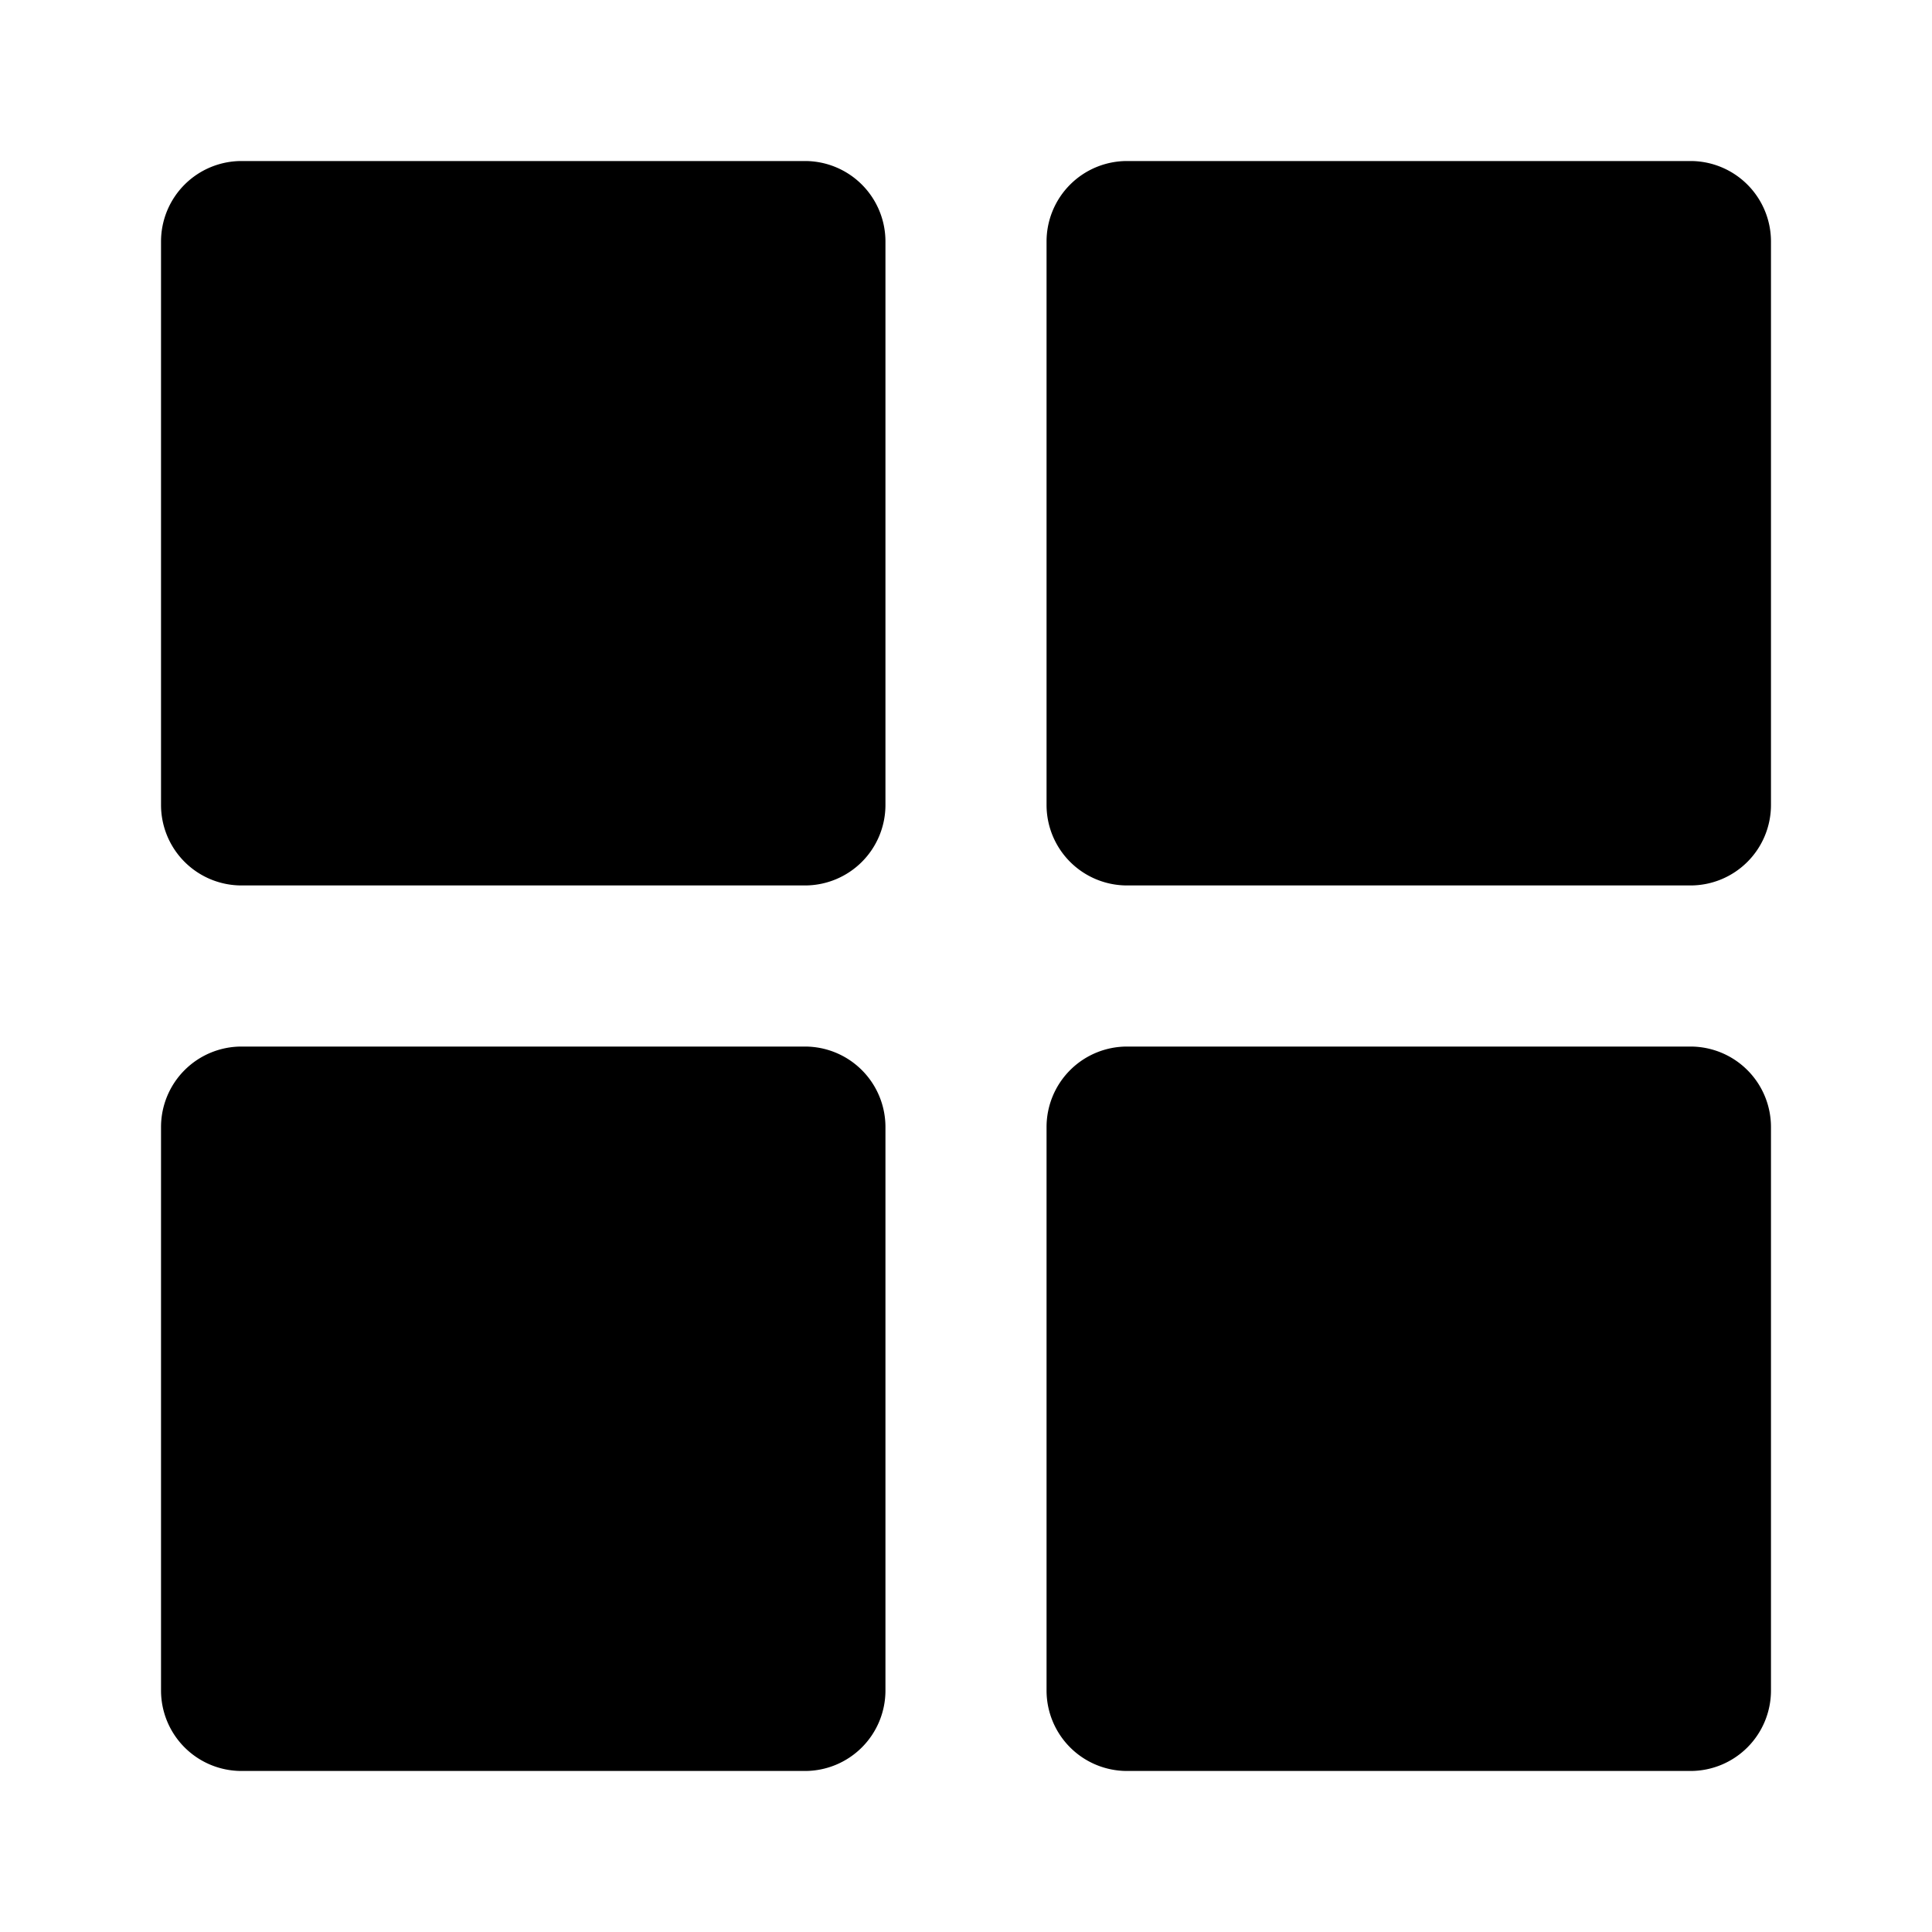
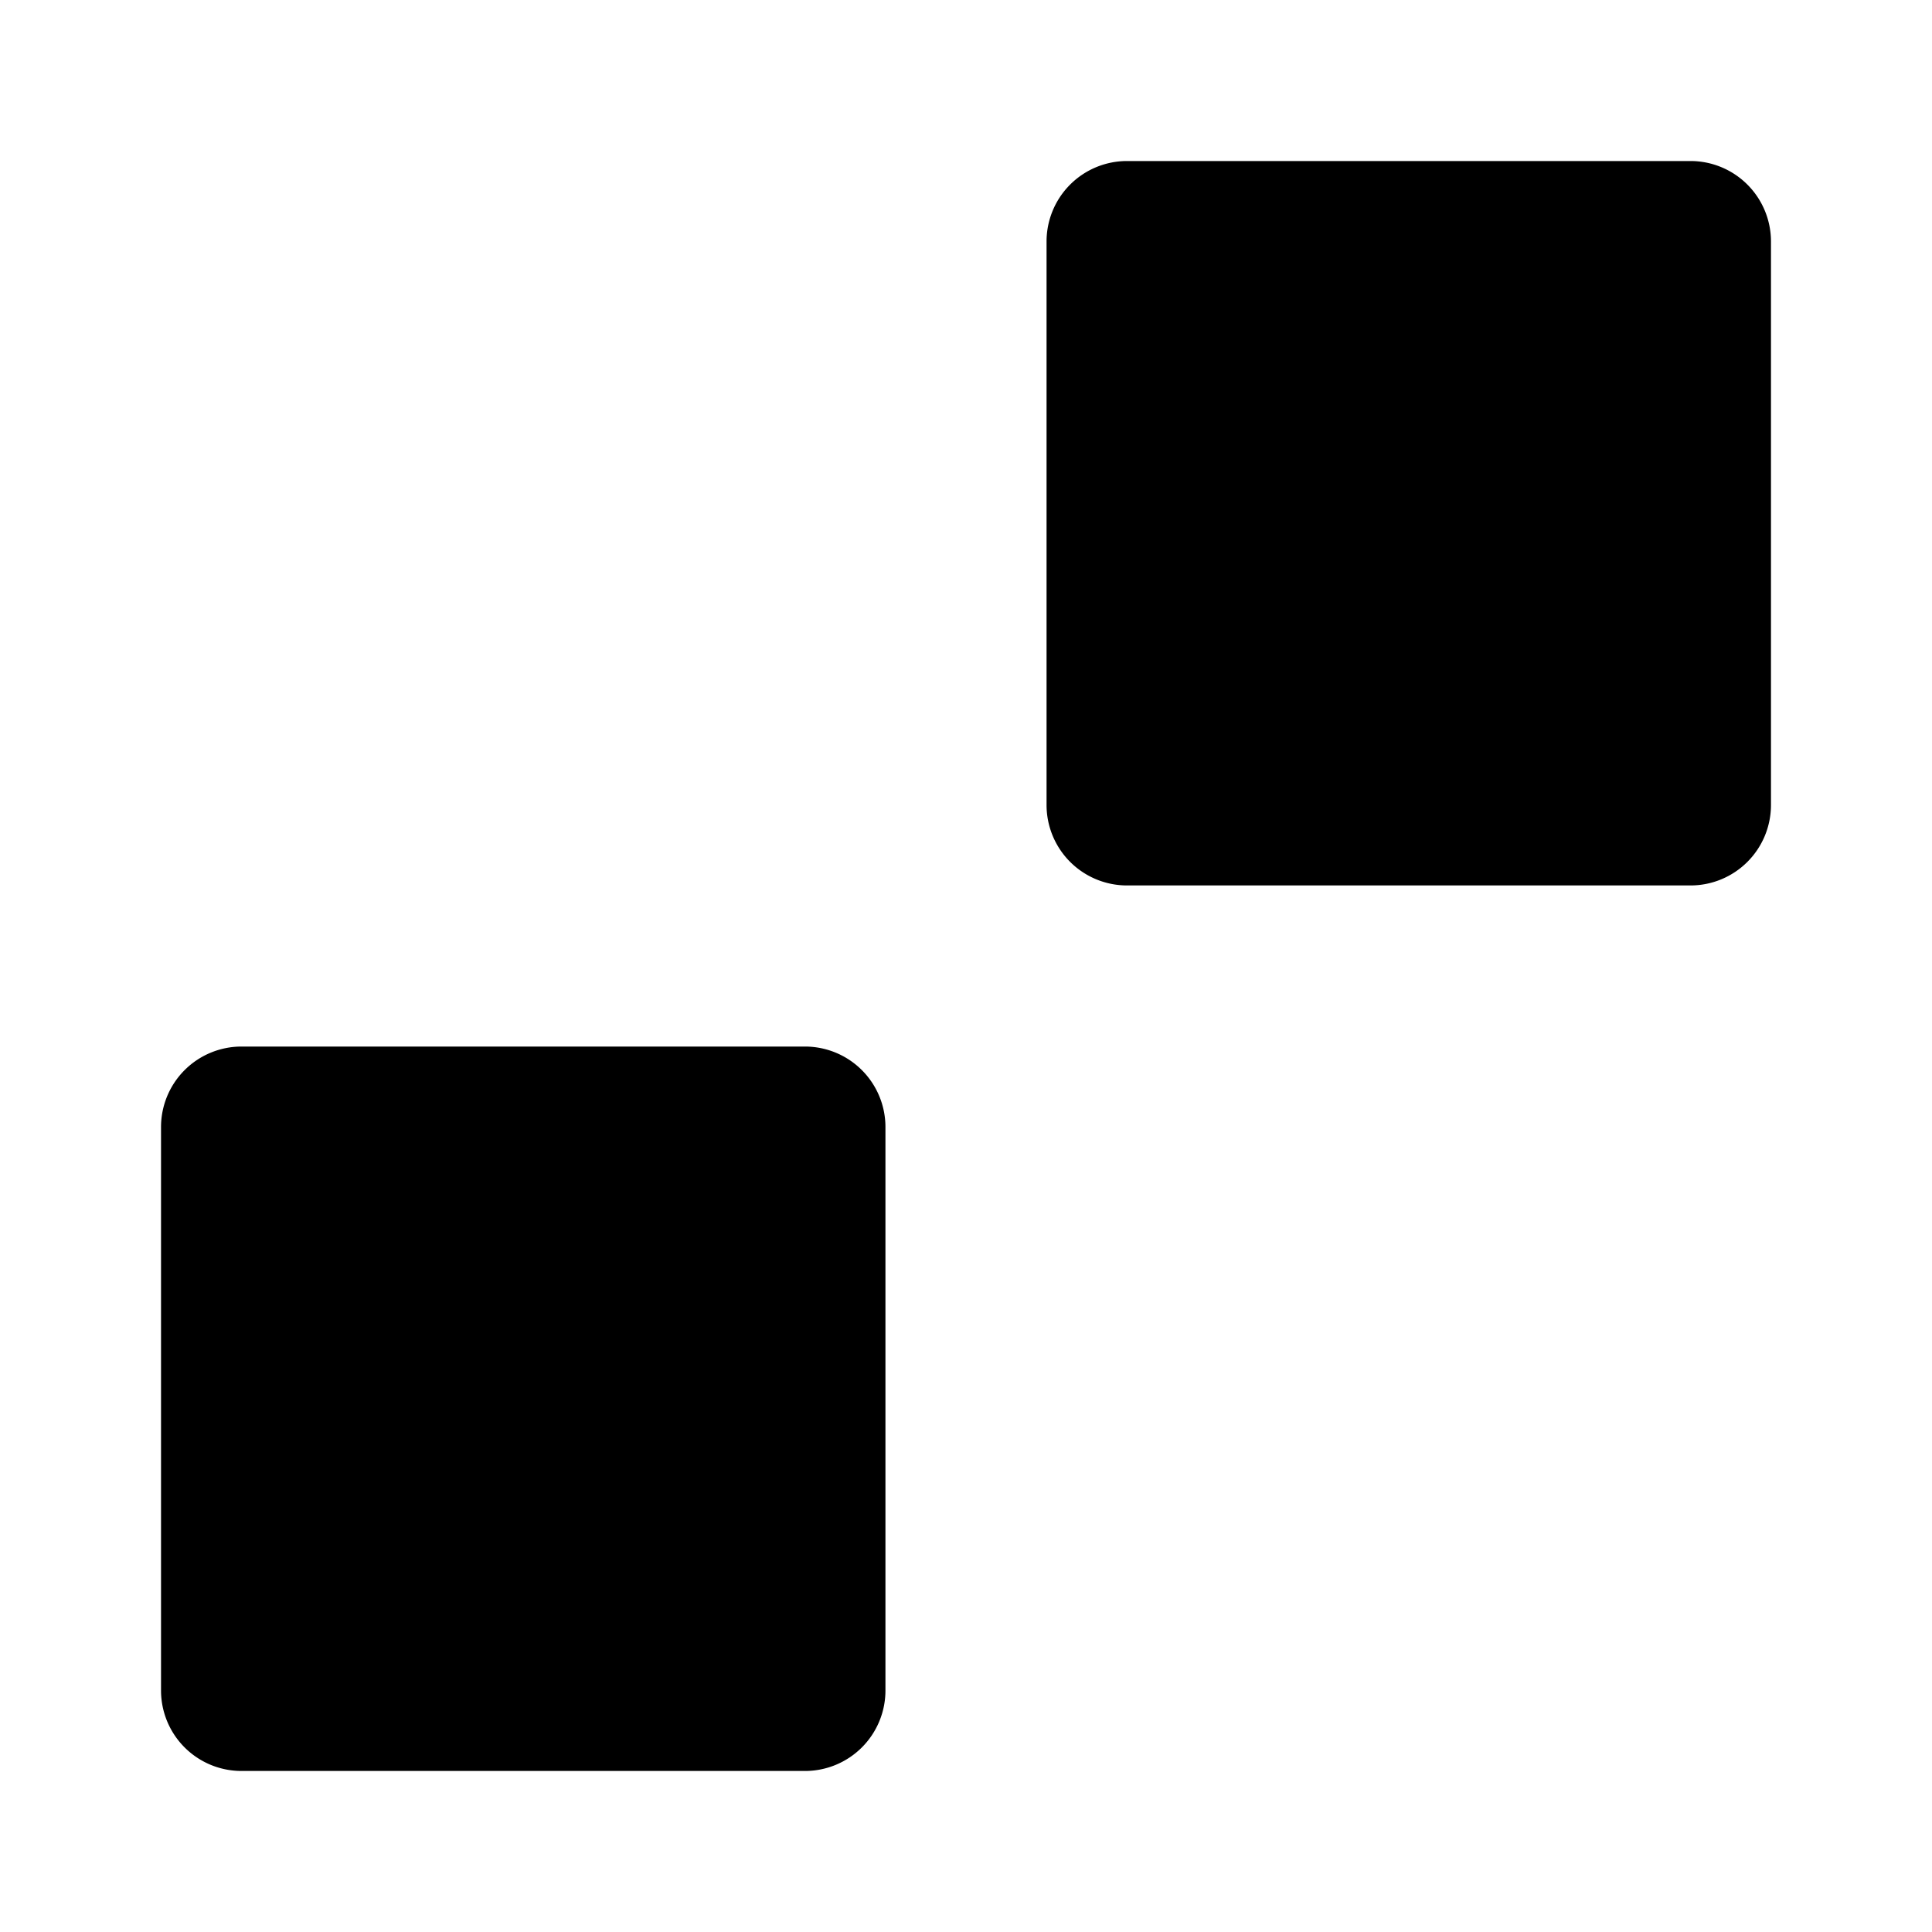
<svg xmlns="http://www.w3.org/2000/svg" id="Layer_2" data-name="Layer 2" width="23" height="23" viewBox="0 0 23 23">
  <g id="invisible_box" data-name="invisible box">
-     <rect id="Rectangle_2328" data-name="Rectangle 2328" width="23" height="23" fill="none" />
-   </g>
+     </g>
  <g id="Q3_icons" data-name="Q3 icons" transform="translate(1.917 1.917)">
    <g id="Group_3829" data-name="Group 3829">
-       <path id="Path_4706" data-name="Path 4706" d="M11.667,4H4.958A.958.958,0,0,0,4,4.958v6.708a.958.958,0,0,0,.958.958h6.708a.958.958,0,0,0,.958-.958V4.958A.958.958,0,0,0,11.667,4Z" transform="translate(-4 -4)" />
      <path id="Path_4707" data-name="Path 4707" d="M33.667,4H26.958A.958.958,0,0,0,26,4.958v6.708a.958.958,0,0,0,.958.958h6.708a.958.958,0,0,0,.958-.958V4.958A.958.958,0,0,0,33.667,4Z" transform="translate(-15.458 -4)" />
      <path id="Path_4708" data-name="Path 4708" d="M11.667,26H4.958A.958.958,0,0,0,4,26.958v6.708a.958.958,0,0,0,.958.958h6.708a.958.958,0,0,0,.958-.958V26.958A.958.958,0,0,0,11.667,26Z" transform="translate(-4 -15.458)" />
-       <path id="Path_4709" data-name="Path 4709" d="M33.667,26H26.958a.958.958,0,0,0-.958.958v6.708a.958.958,0,0,0,.958.958h6.708a.958.958,0,0,0,.958-.958V26.958A.958.958,0,0,0,33.667,26Z" transform="translate(-15.458 -15.458)" />
    </g>
  </g>
</svg>